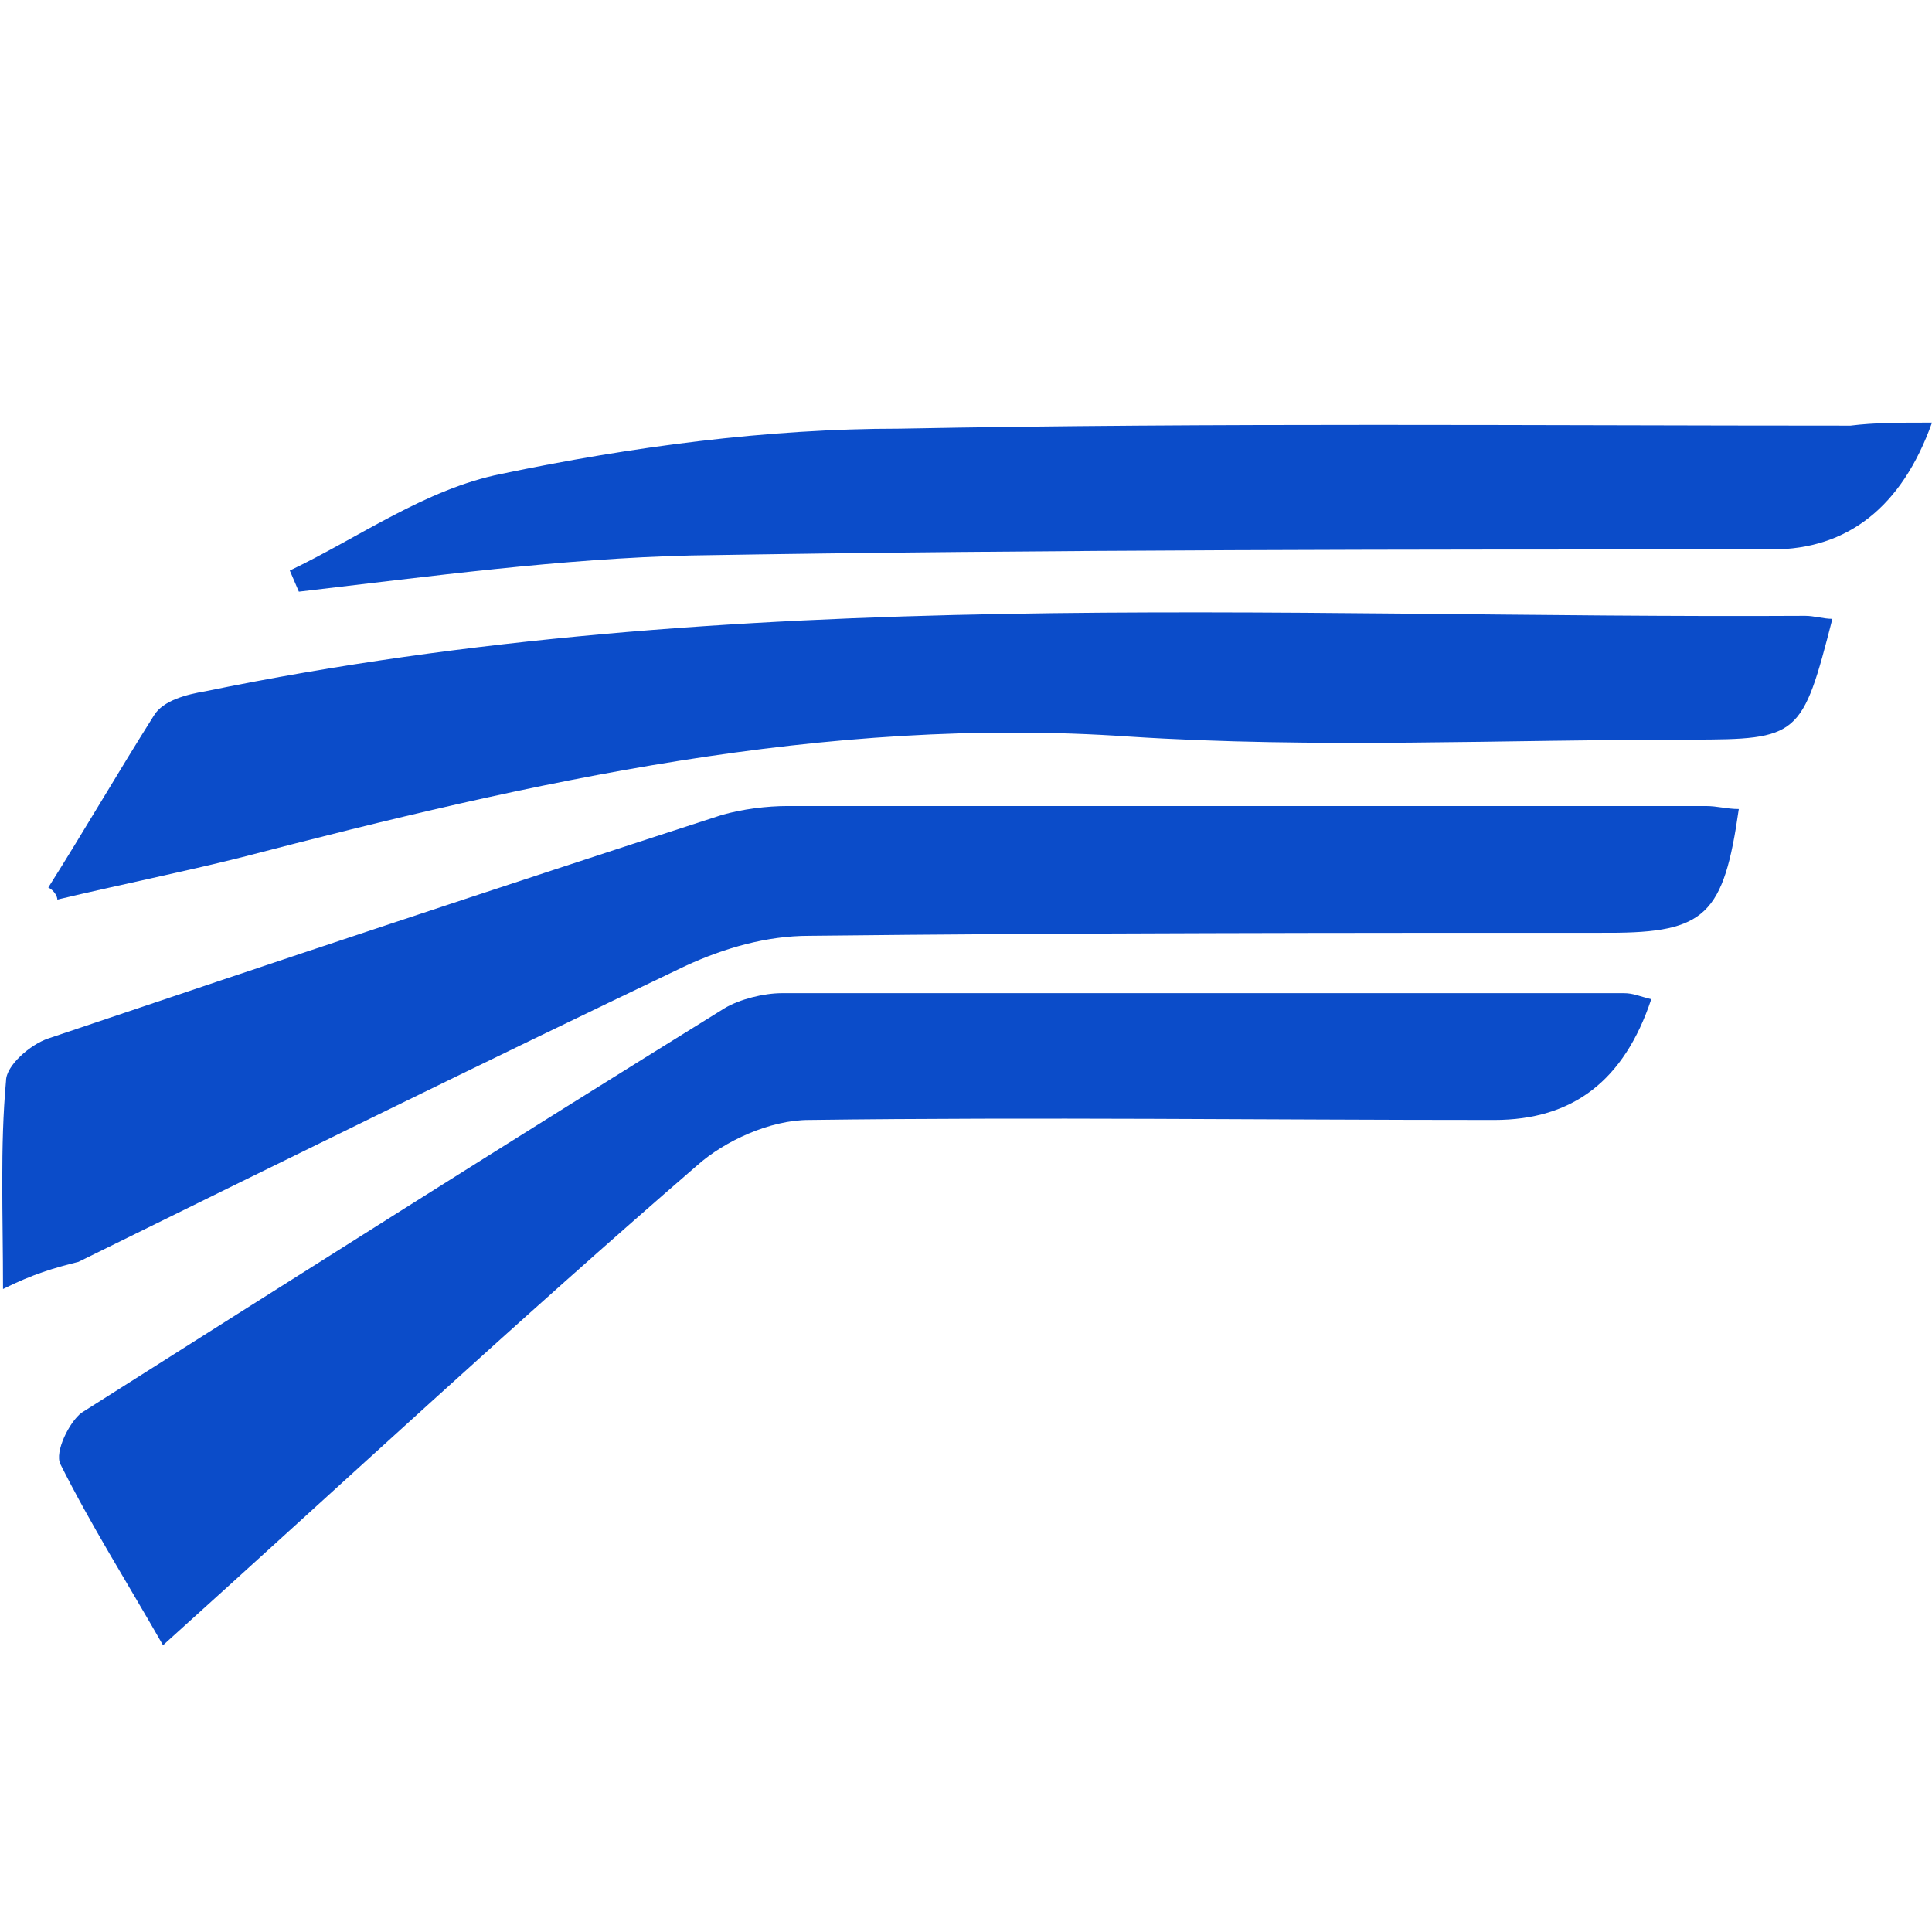
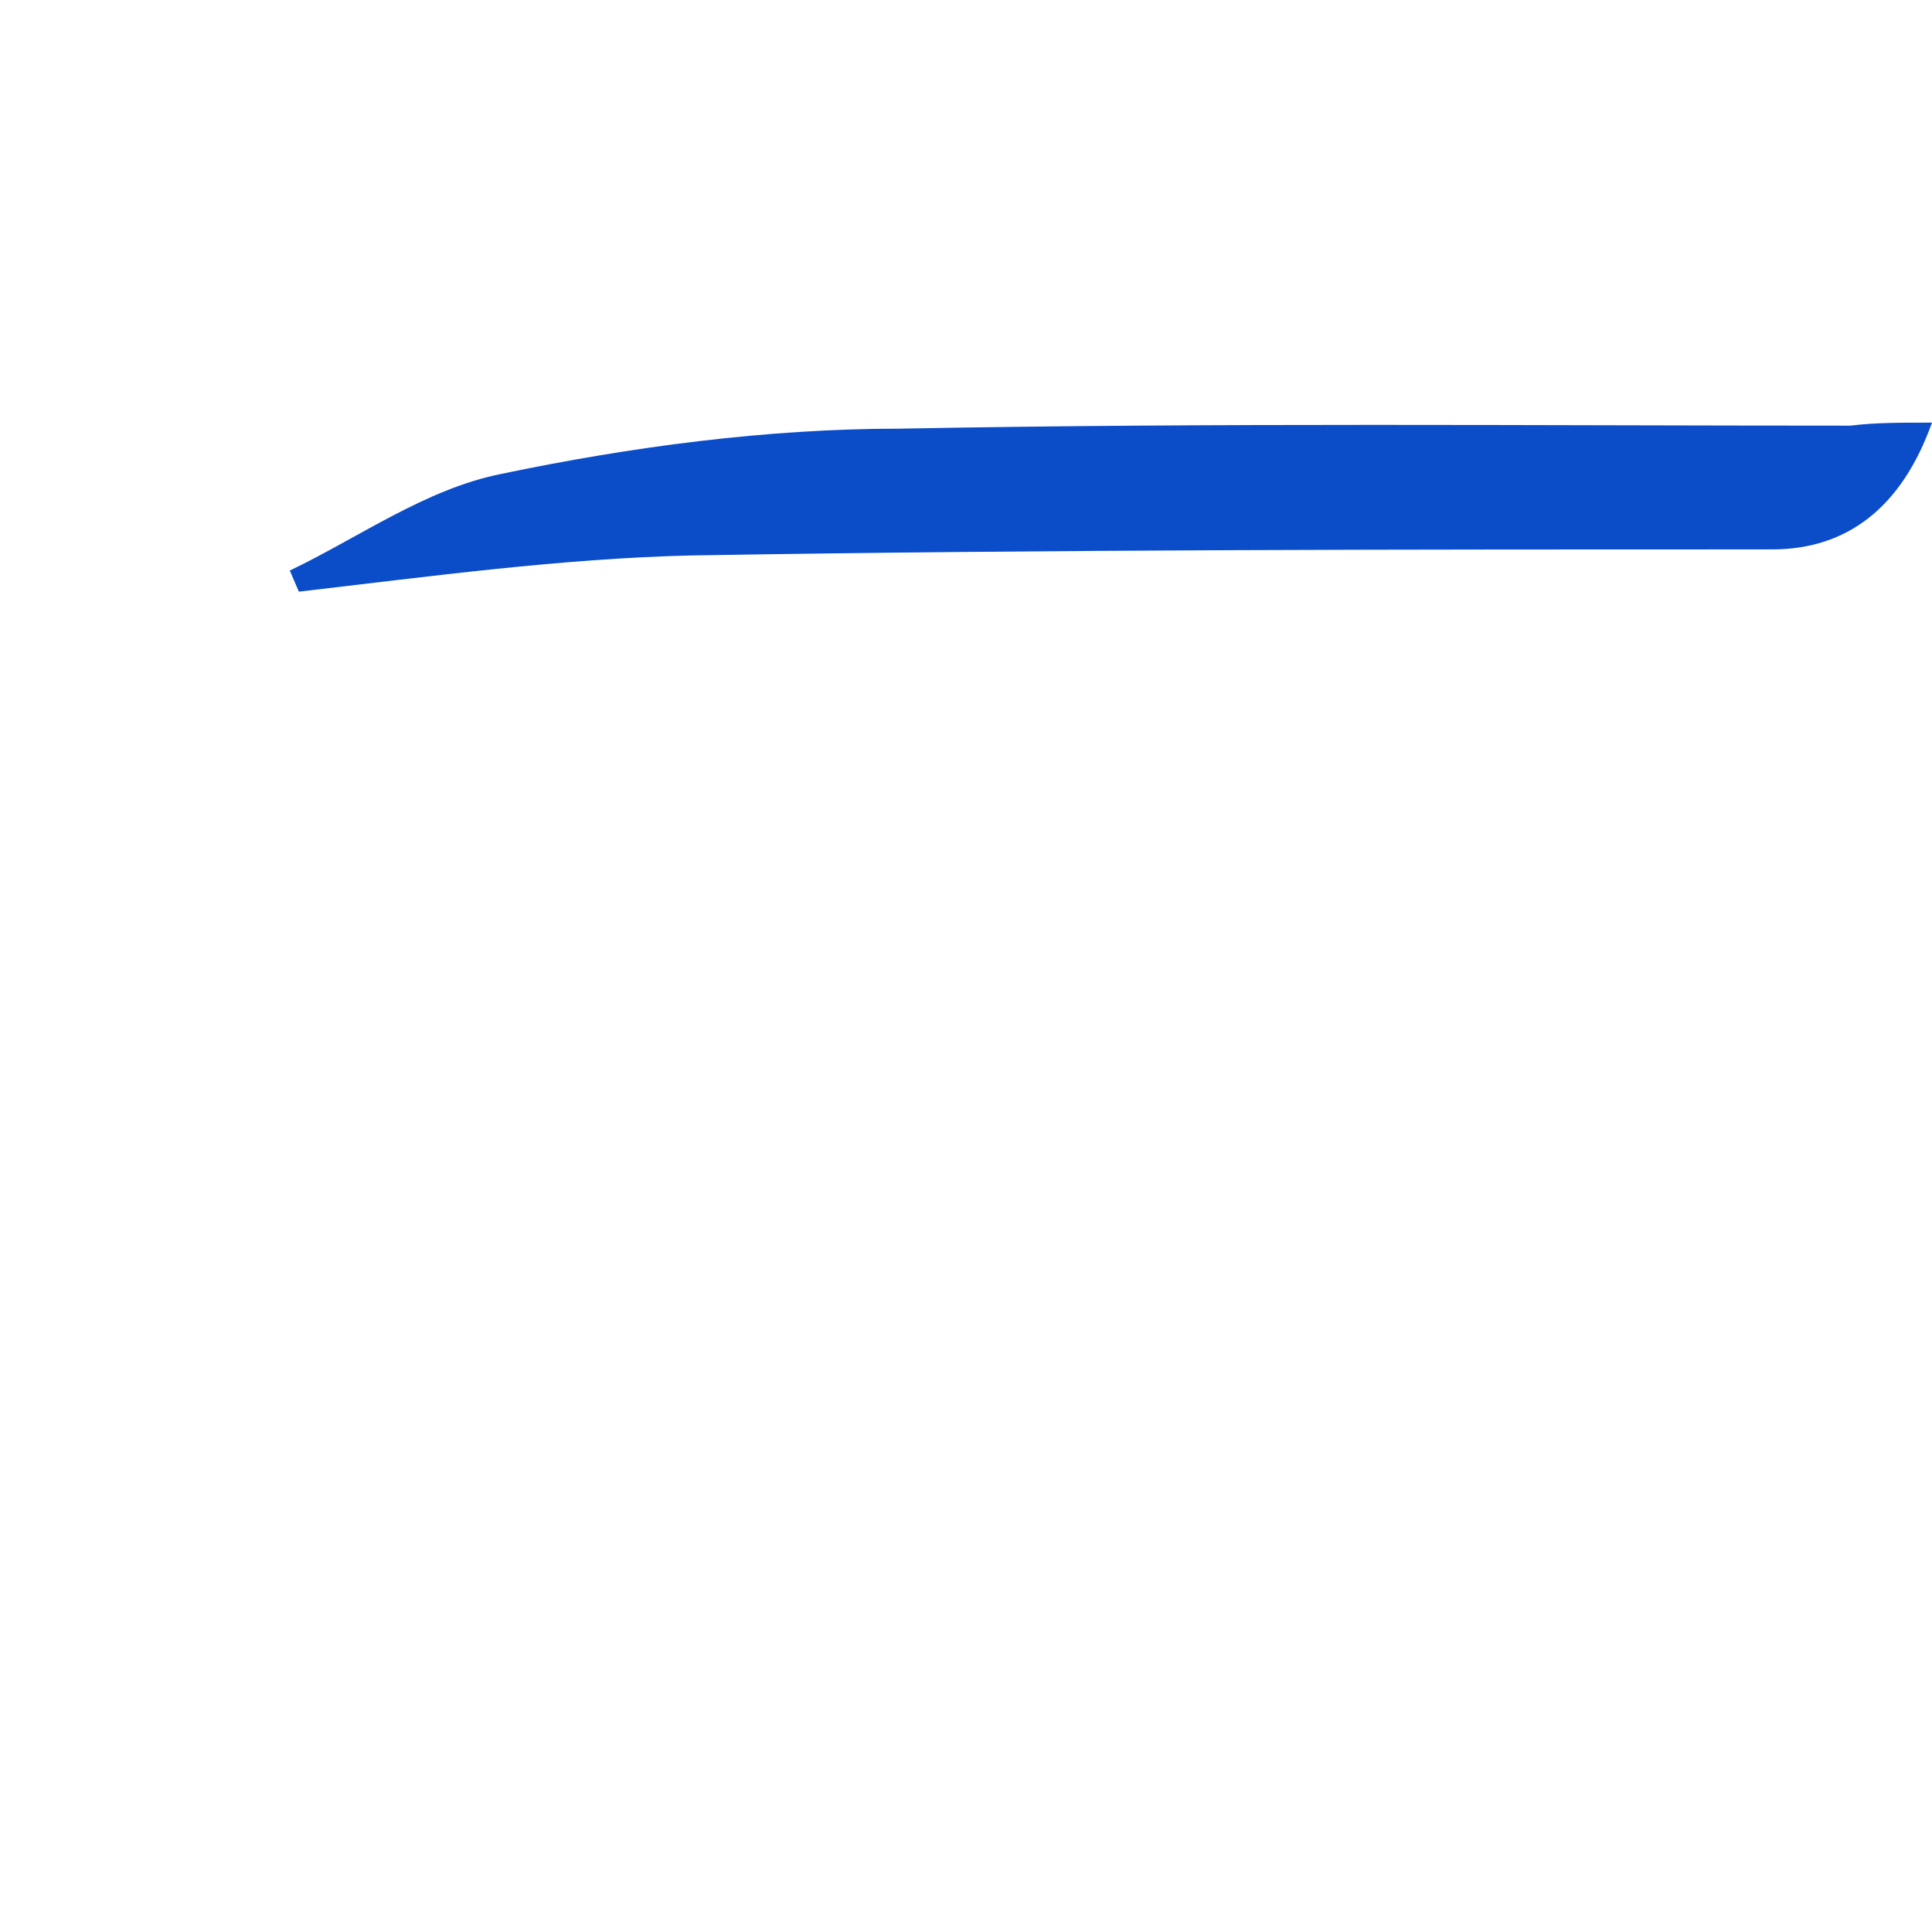
<svg xmlns="http://www.w3.org/2000/svg" version="1.1" id="katman_1" x="0px" y="0px" viewBox="0 0 64 64" style="enable-background:new 0 0 64 64;" xml:space="preserve">
  <style type="text/css">
	.st0{fill:#0B4CC9;}
</style>
-   <path class="st0" d="M0.1,42.7c0-2.5-0.1-4.7,0.1-6.9c0-0.5,0.8-1.2,1.4-1.4c7.4-2.5,14.9-5,22.3-7.4c0.7-0.2,1.5-0.3,2.2-0.3  c10.1,0,20.3,0,30.4,0c0.4,0,0.7,0.1,1.1,0.1c-0.5,3.5-1.1,4.1-4.3,4.1c-8.8,0-17.7,0-26.5,0.1c-1.4,0-2.8,0.4-4.1,1  C16,35.2,9.3,38.5,2.6,41.8C1.8,42,1.1,42.2,0.1,42.7L0.1,42.7z" />
-   <path class="st0" d="M54.7,33.1c-0.9,2.7-2.6,4-5.2,4c-7.6,0-15.1-0.1-22.7,0c-1.3,0-2.8,0.7-3.7,1.5C17.2,43.7,11.5,49,5.4,54.5  c-1.2-2.1-2.4-4-3.4-6c-0.2-0.4,0.3-1.4,0.7-1.7c7.1-4.5,14.2-9,21.3-13.4c0.5-0.3,1.3-0.5,1.9-0.5c9.3,0,18.6,0,27.9,0  C54.1,32.9,54.3,33,54.7,33.1L54.7,33.1z" />
-   <path class="st0" d="M1.6,29.4c1.2-1.9,2.3-3.8,3.5-5.7c0.3-0.5,1.1-0.7,1.7-0.8c17.5-3.6,35.3-2.4,53-2.5c0.3,0,0.6,0.1,0.9,0.1  c-1,3.9-1.1,4-4.7,4c-6.2,0-12.4,0.3-18.6-0.1c-10.1-0.7-19.8,1.5-29.4,4c-2,0.5-4,0.9-6.1,1.4C1.9,29.7,1.8,29.5,1.6,29.4L1.6,29.4  z" />
  <path class="st0" d="M64,14c-1,2.8-2.8,4.2-5.3,4.2c-11.9,0-23.9,0-35.8,0.2c-4.3,0.1-8.7,0.7-13,1.2l-0.3-0.7  c2.3-1.1,4.5-2.7,7-3.2c4.3-0.9,8.8-1.5,13.2-1.5c10.5-0.2,21-0.1,31.5-0.1C62.1,14,62.9,14,64,14z" />
</svg>